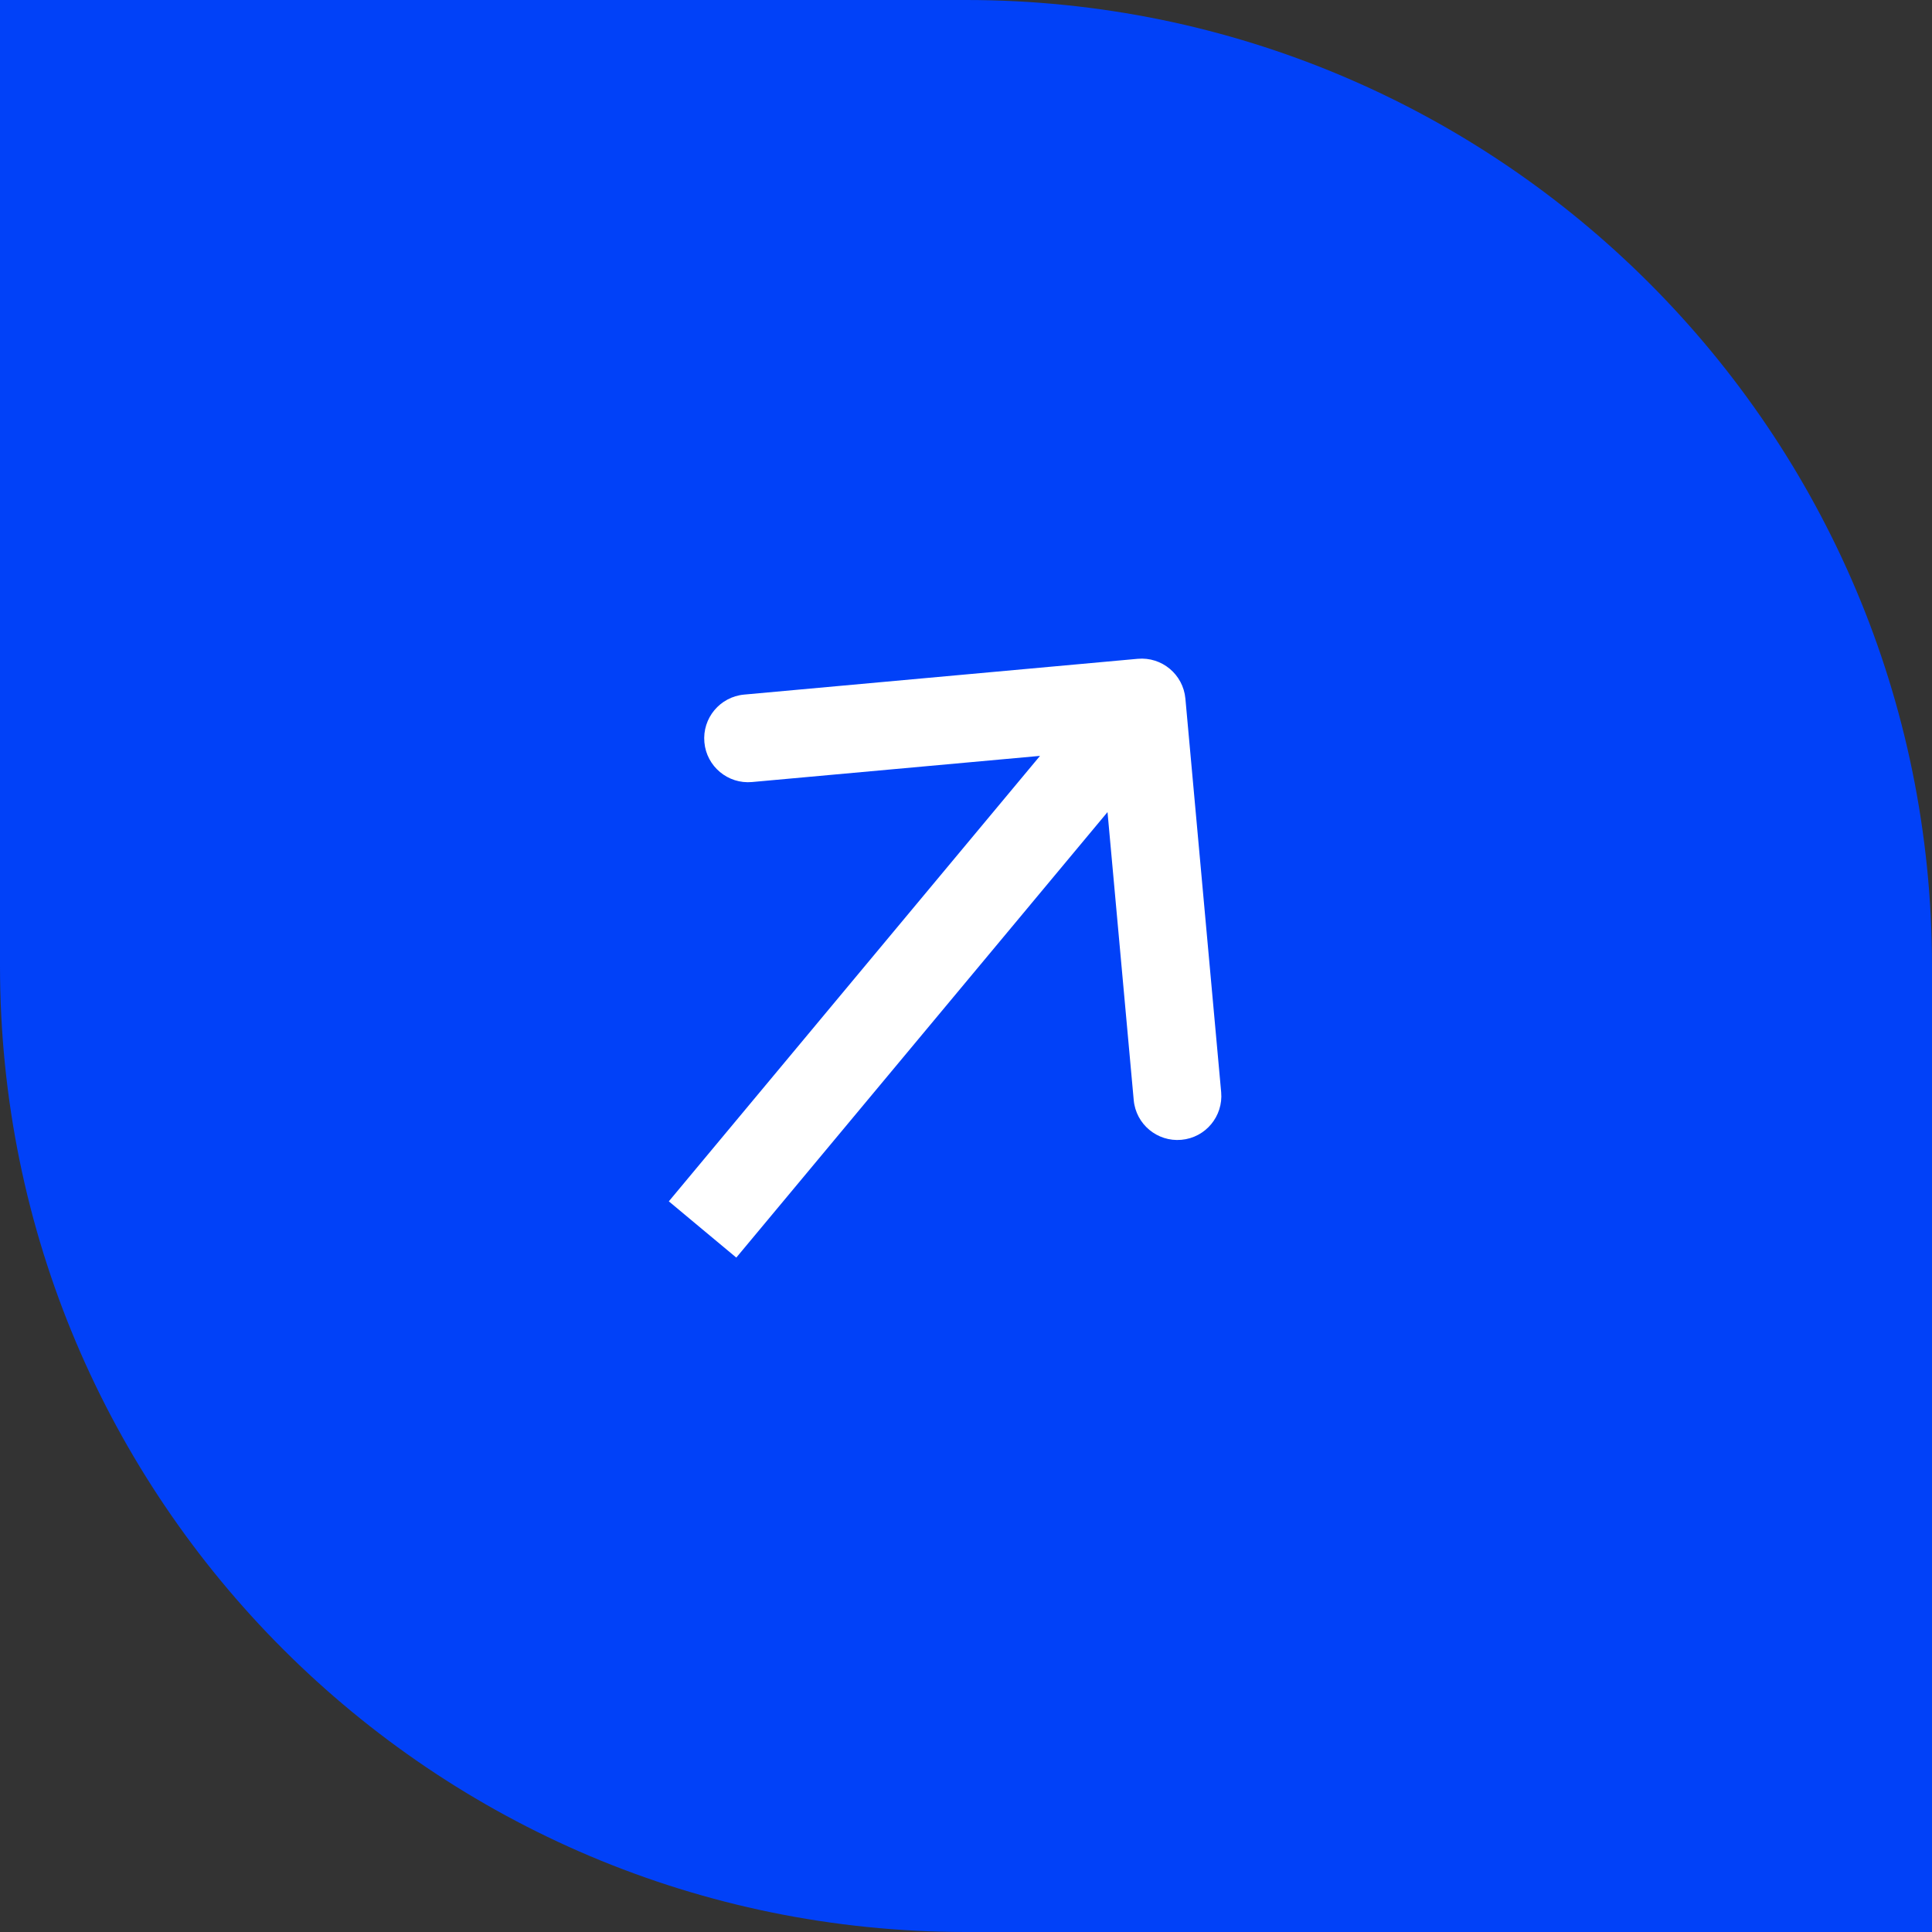
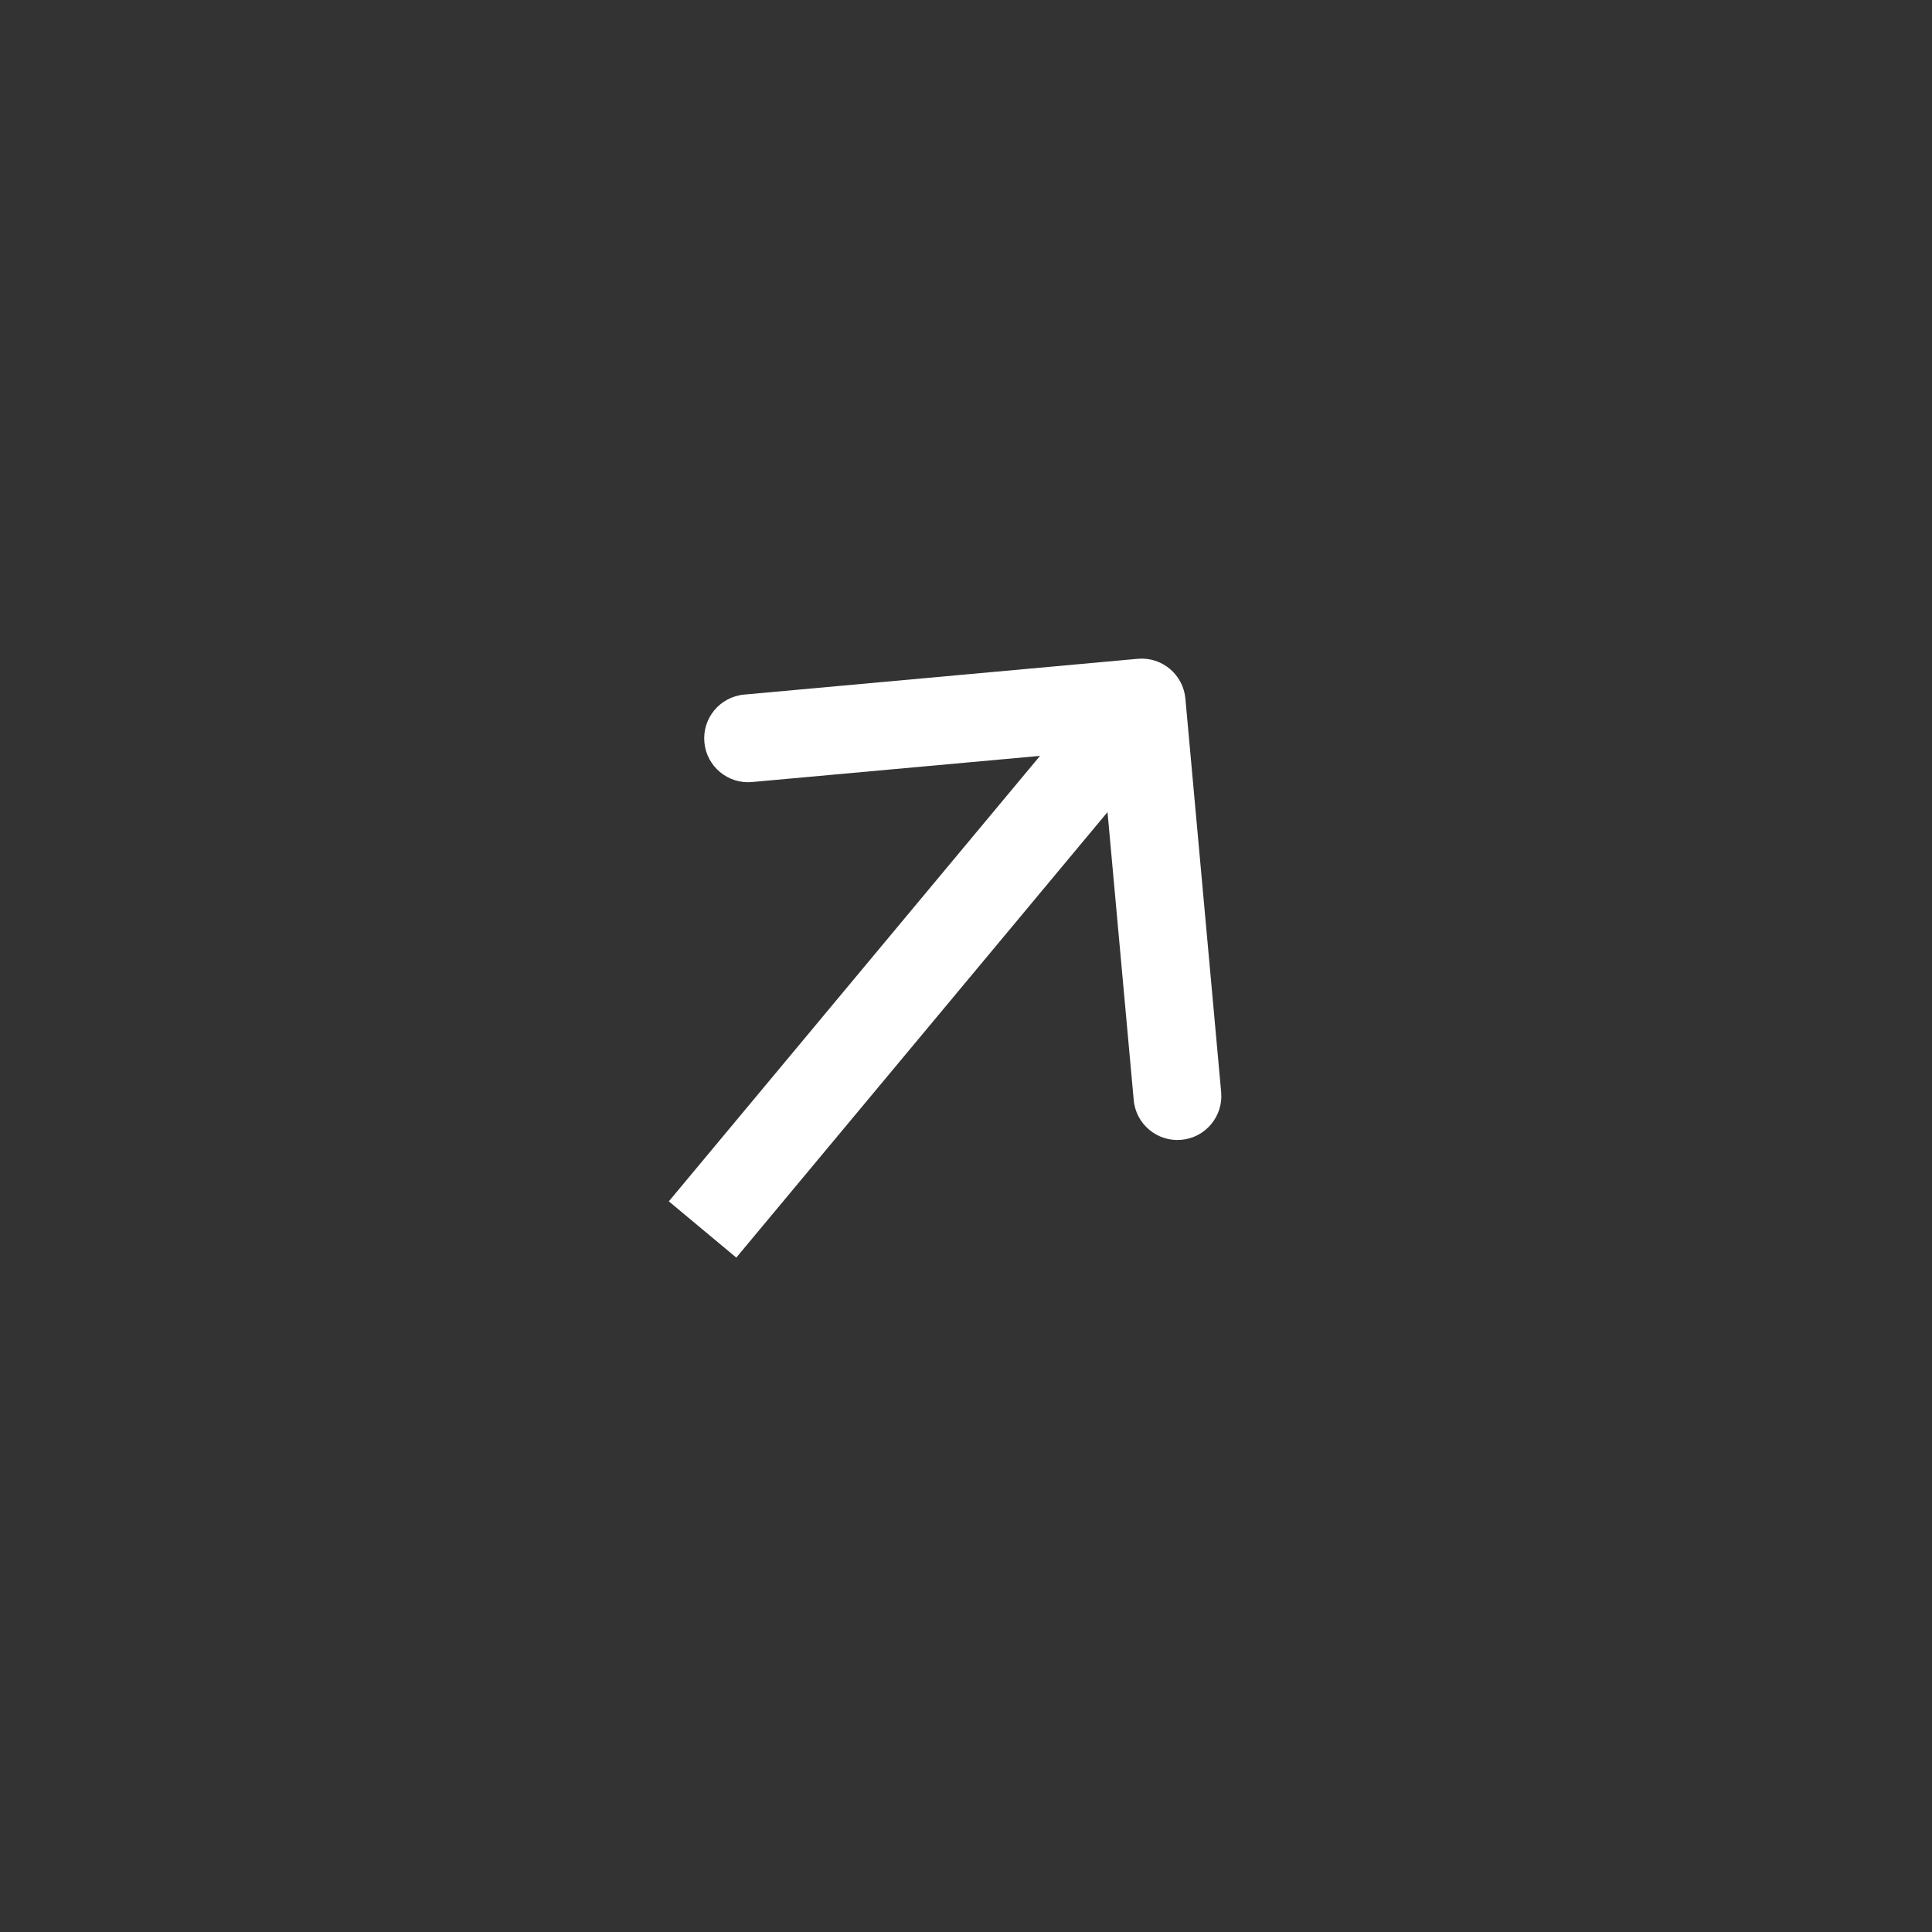
<svg xmlns="http://www.w3.org/2000/svg" width="27" height="27" viewBox="0 0 27 27" fill="none">
  <rect x="0" y="0" width="27" height="27" fill="#333333" stroke="none" />
-   <path d="M0 0H13.5C20.956 0 27 6.044 27 13.5V27H13.5C6.044 27 0 20.956 0 13.5V0Z" fill="#0141F8" />
  <path d="M16.566 9.763C16.535 9.425 16.237 9.176 15.899 9.207L10.399 9.707C10.062 9.738 9.813 10.036 9.844 10.374C9.874 10.711 10.173 10.96 10.51 10.929L15.399 10.485L15.844 15.374C15.874 15.711 16.173 15.96 16.51 15.929C16.848 15.899 17.096 15.6 17.066 15.263L16.566 9.763ZM9.818 17.182L10.29 17.575L16.426 10.211L15.955 9.818L15.483 9.425L9.347 16.789L9.818 17.182Z" fill="white" />
</svg>